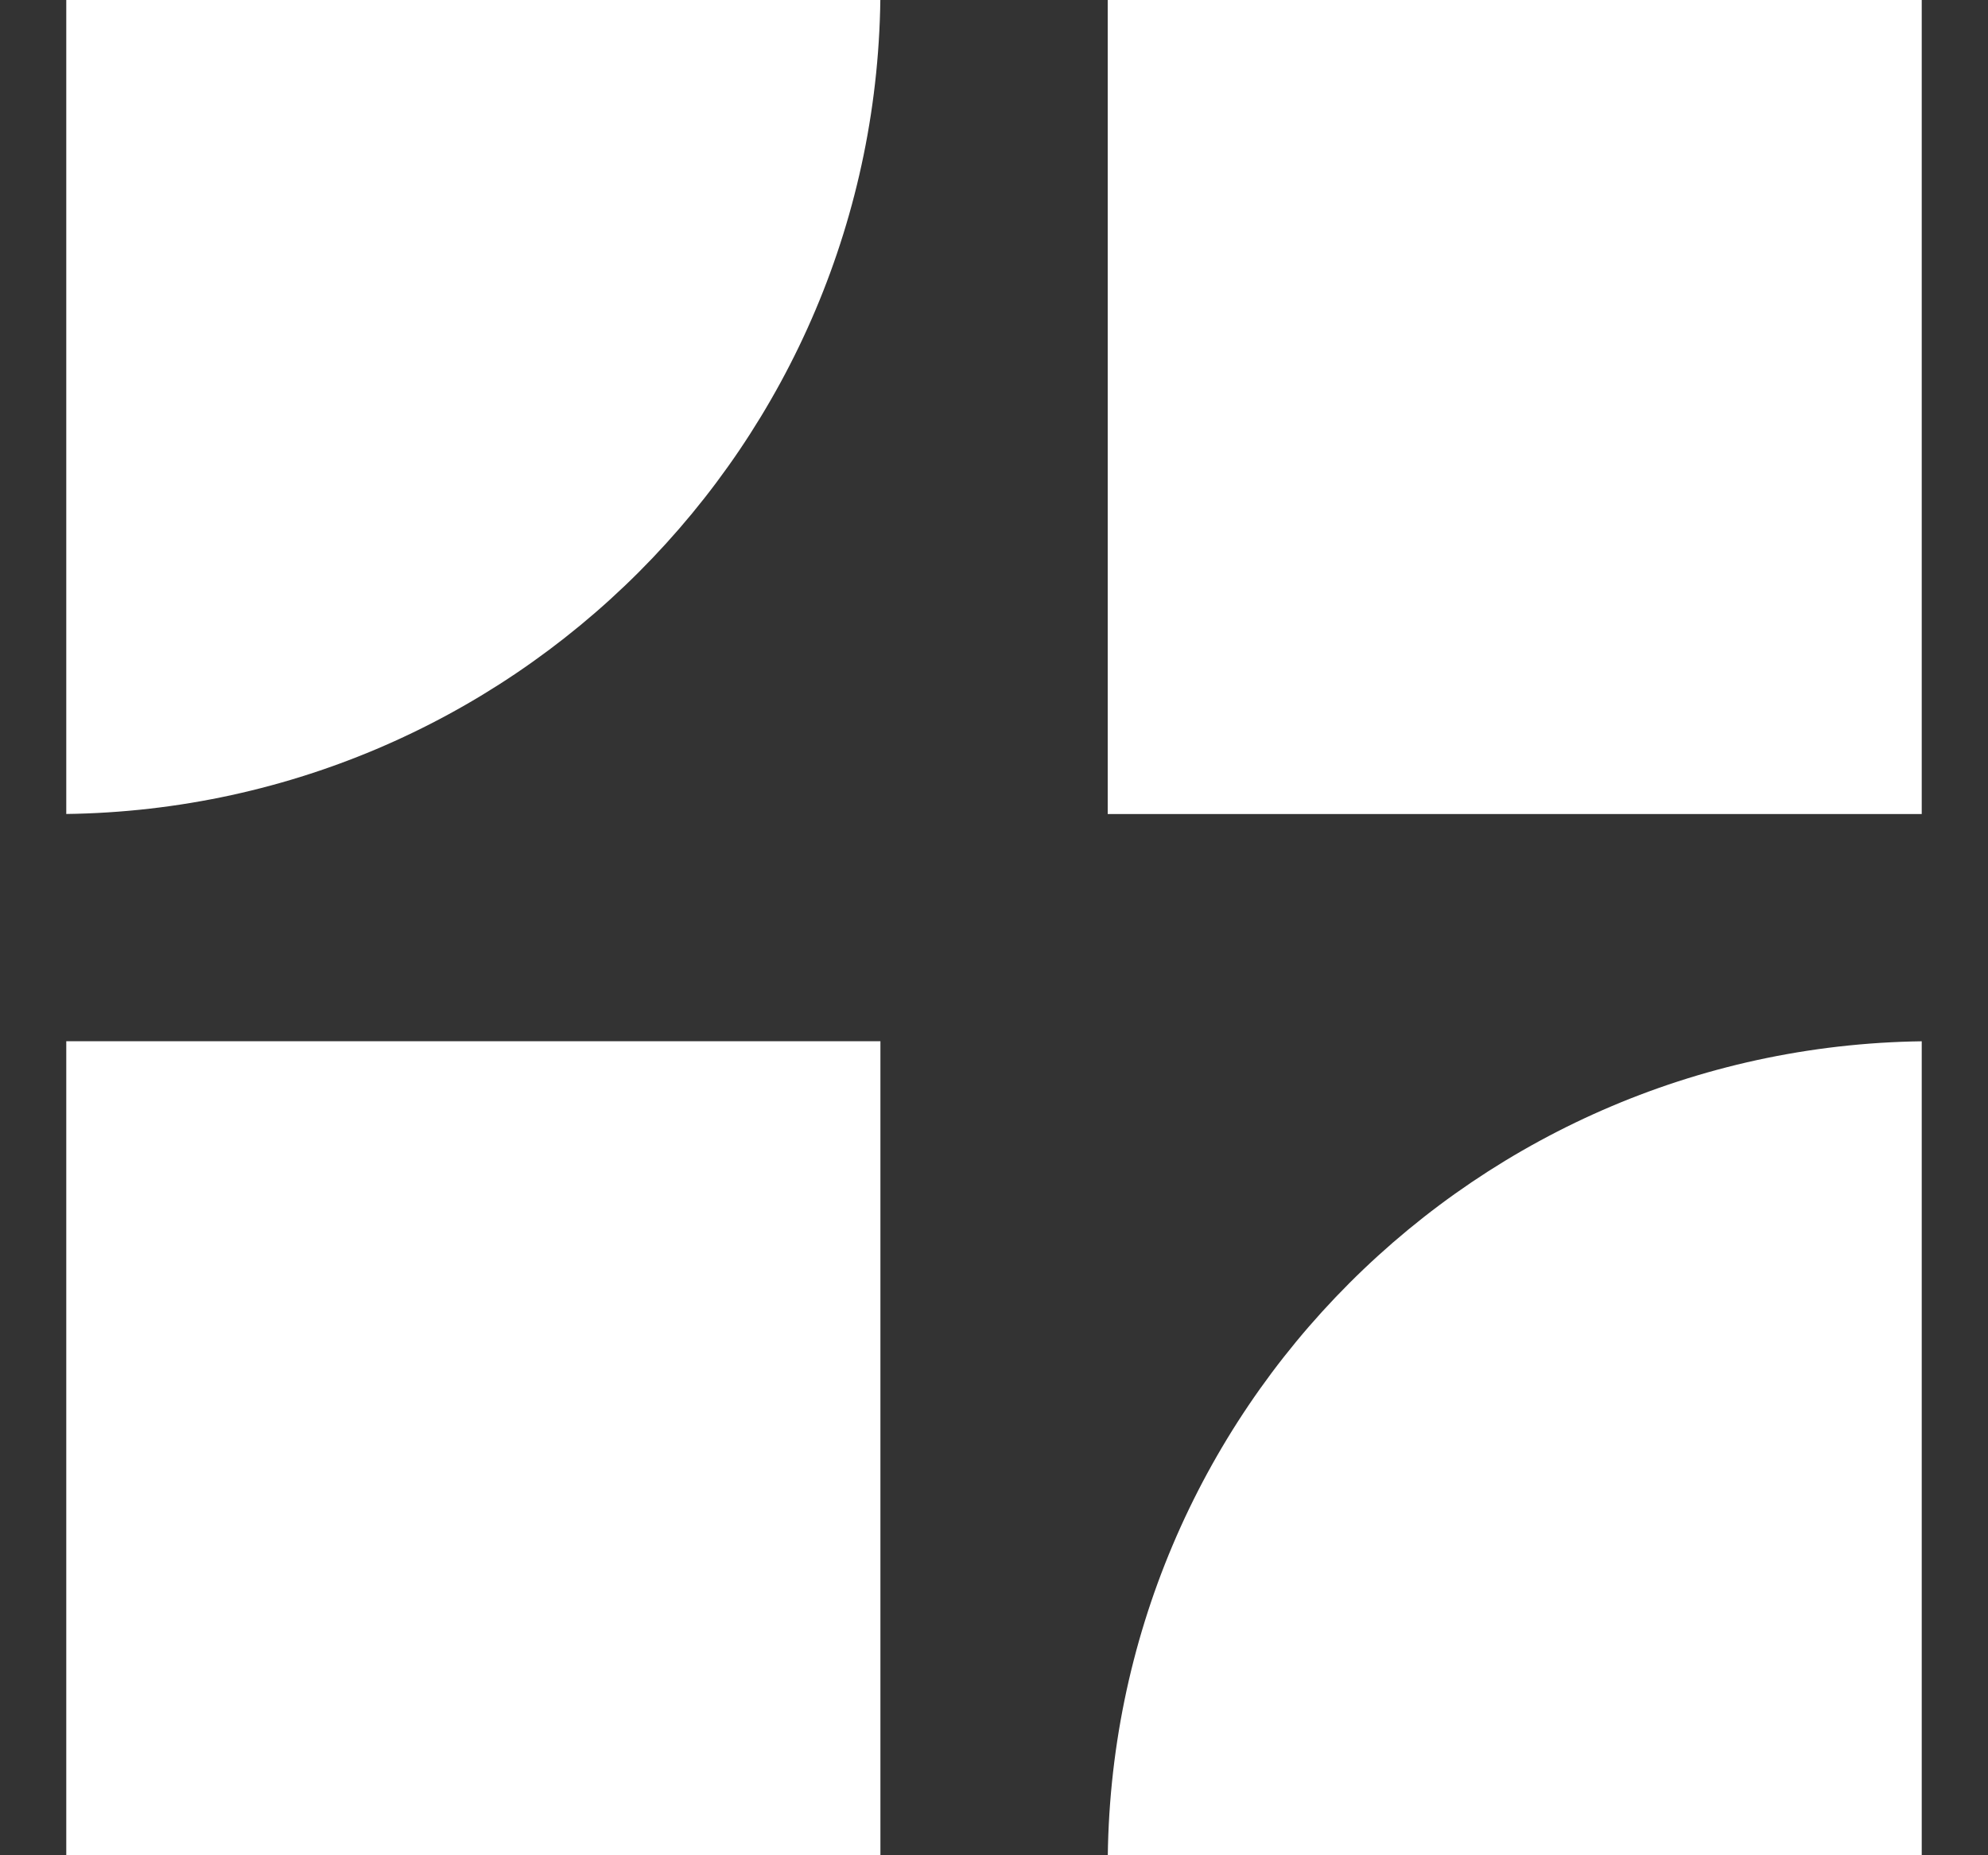
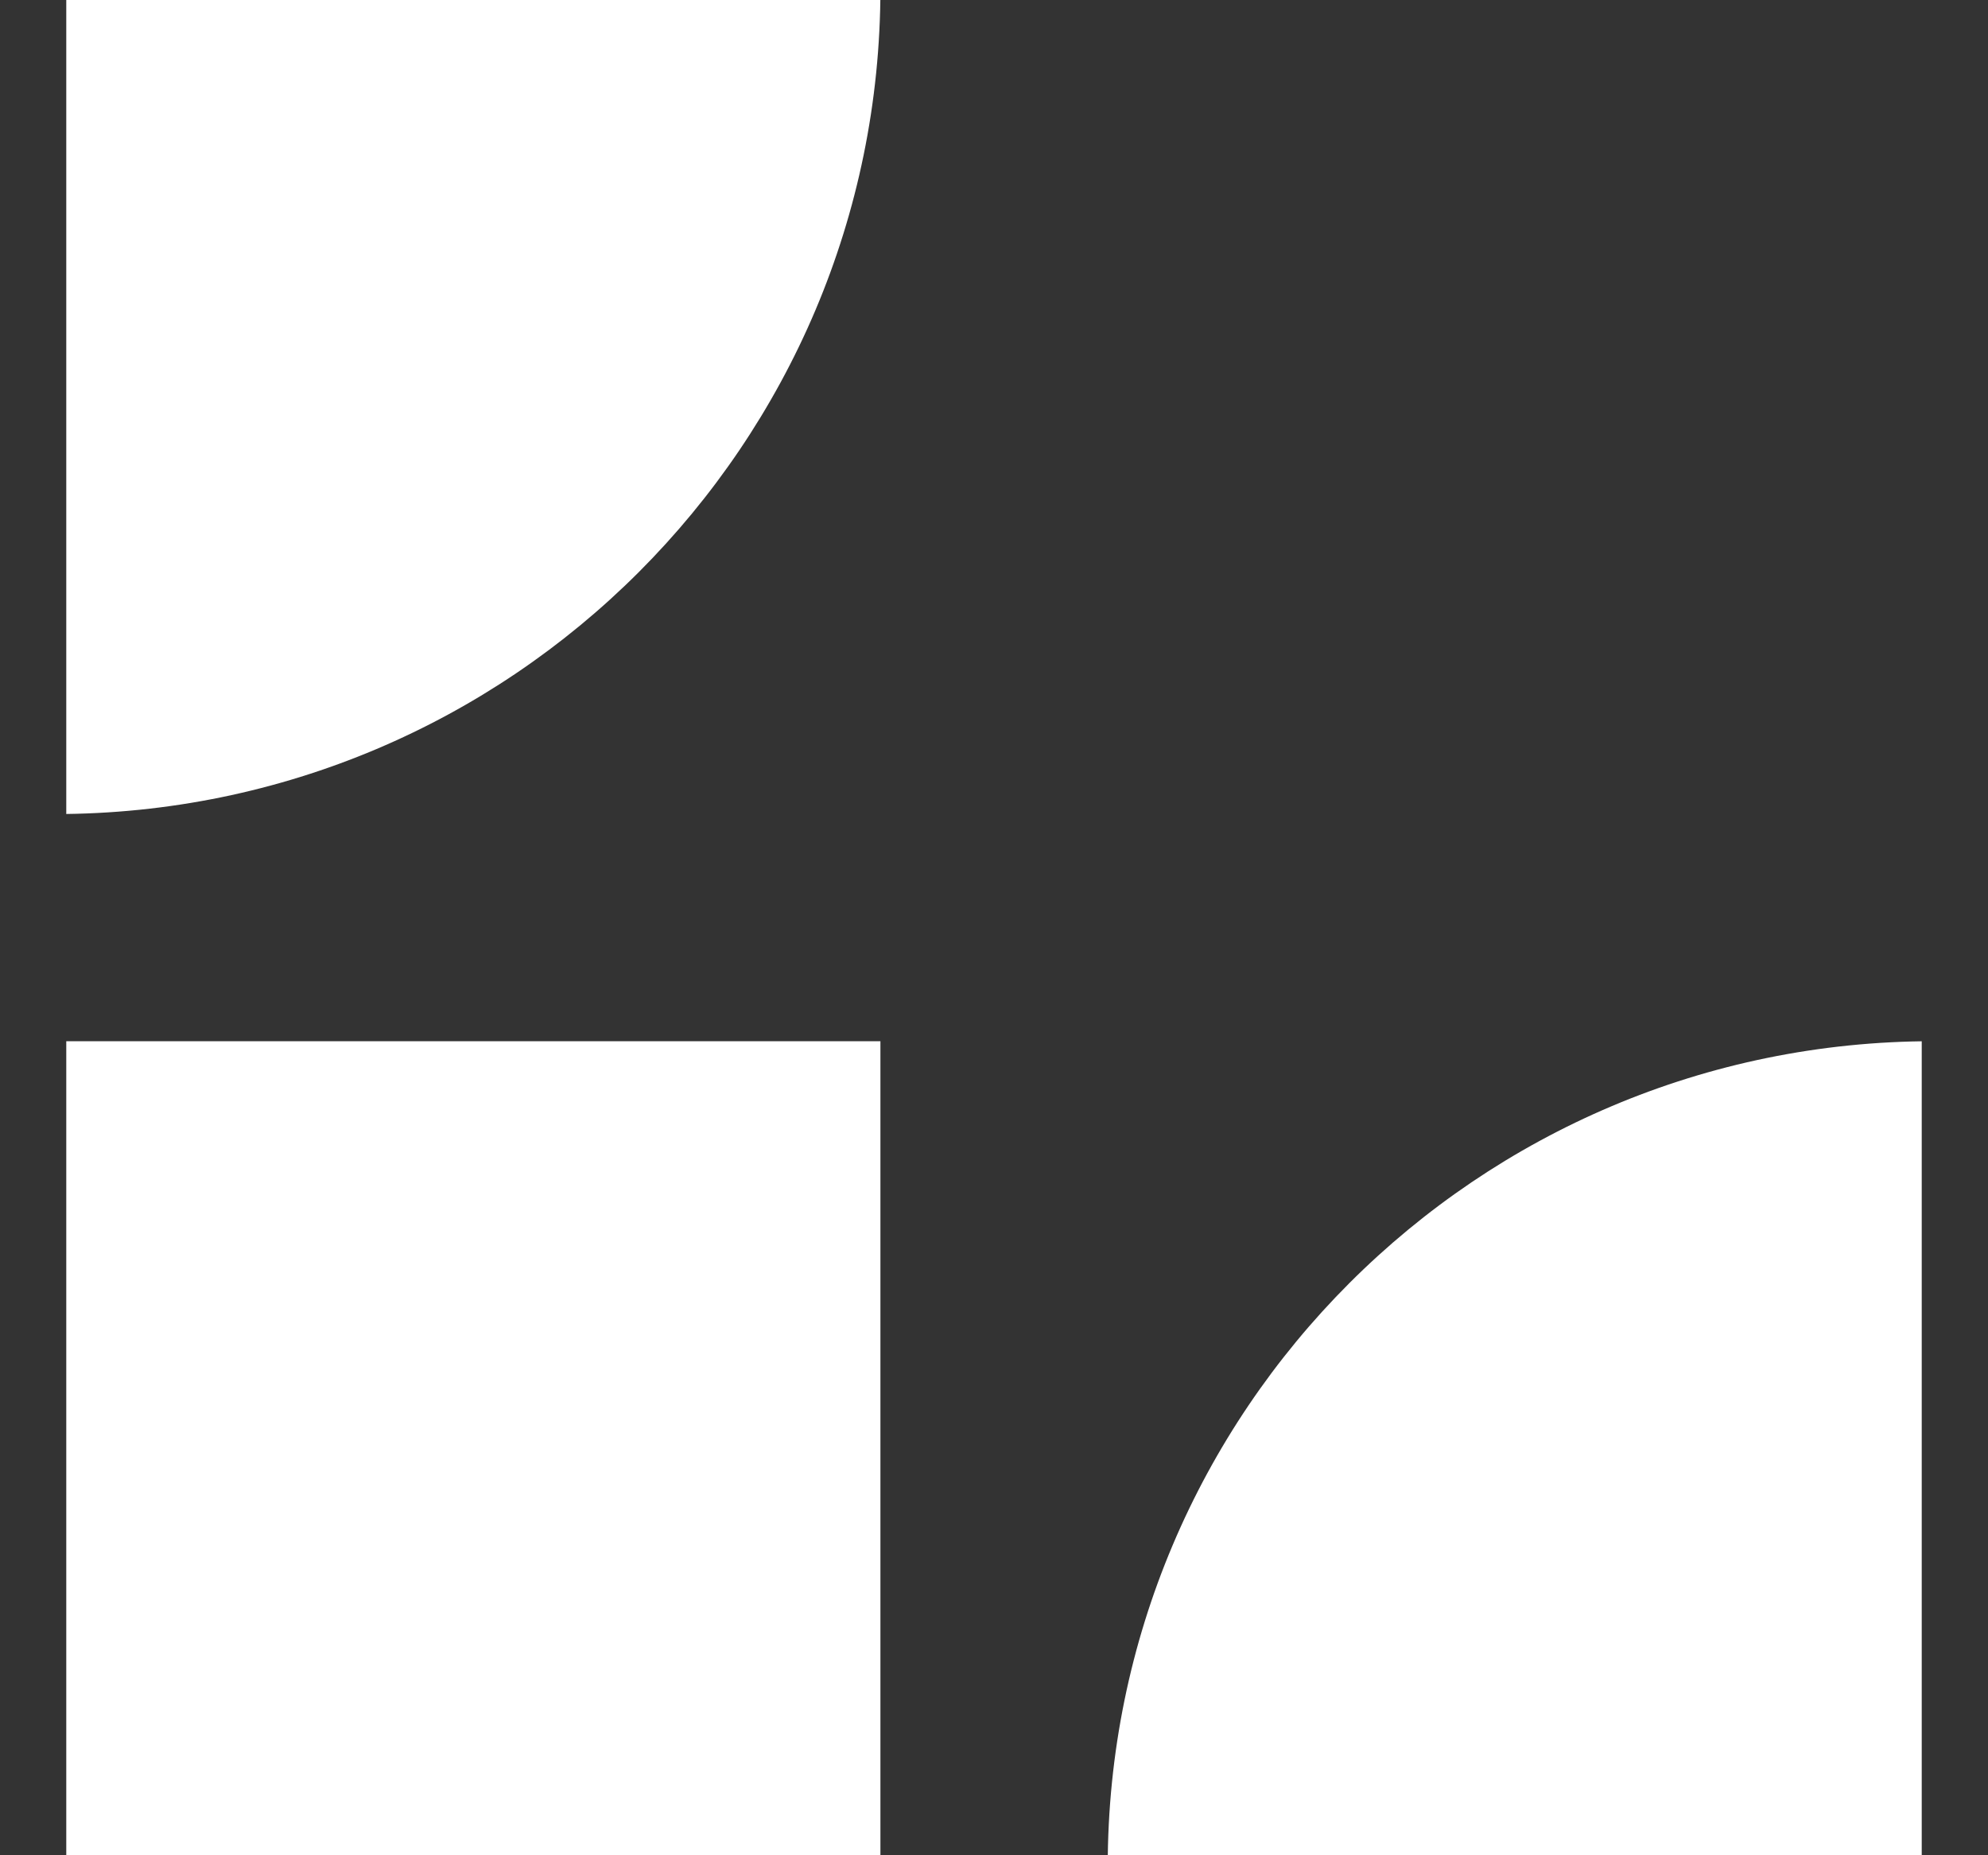
<svg xmlns="http://www.w3.org/2000/svg" width="15" height="14" viewBox="0 0 15 14" fill="none">
  <rect x="0" y="0" width="15" height="14" fill="#333333" stroke="none" />
  <g clip-path="url(#clip0_4333_204475)">
    <path d="M-11.326 6.143H0.415C3.855 6.142 6.643 3.354 6.643 -0.086V-11.826H-11.326V6.143Z" fill="white" />
-     <path d="M26.327 6.143H8.358V-11.826H26.327V6.143Z" fill="white" />
    <path d="M-11.326 7.857H6.643V25.826H-11.326V7.857Z" fill="white" />
    <path d="M26.327 7.857H14.586C11.146 7.858 8.358 10.646 8.358 14.086V25.826H26.327V7.857Z" fill="white" />
  </g>
  <defs>
    <clipPath id="clip0_4333_204475">
      <rect width="14" height="14" fill="white" transform="translate(0.5)" />
    </clipPath>
  </defs>
</svg>